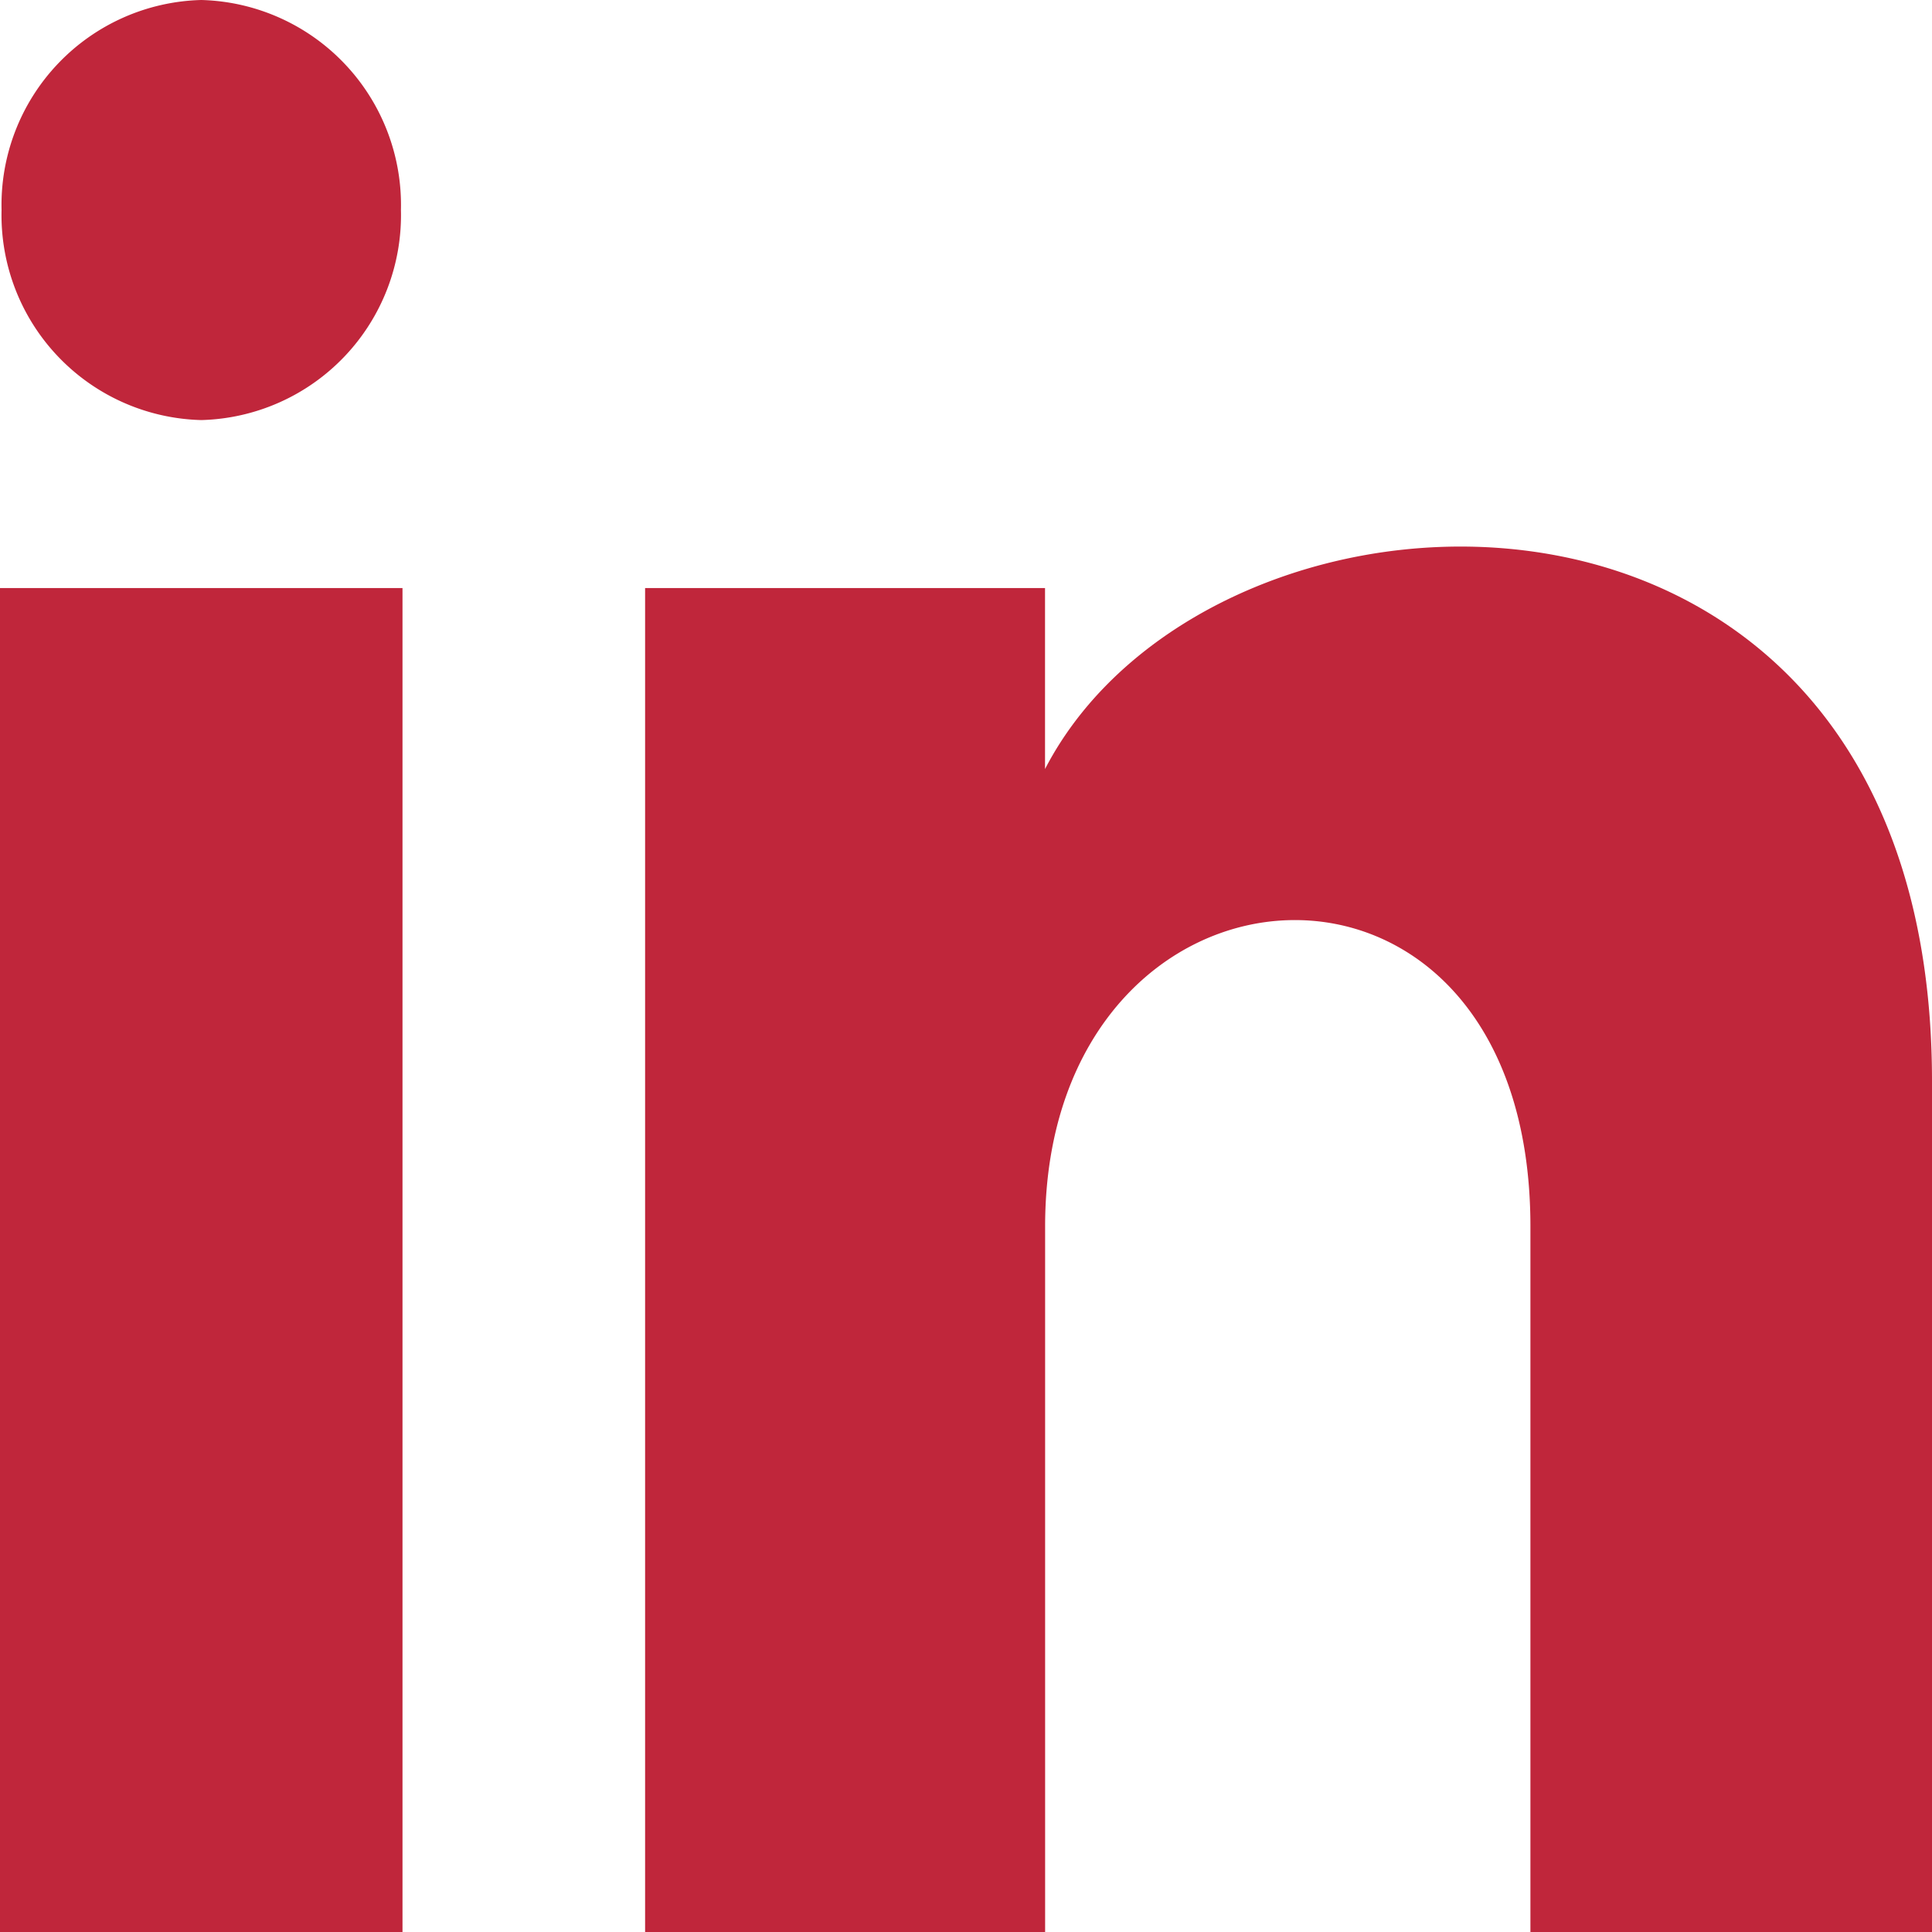
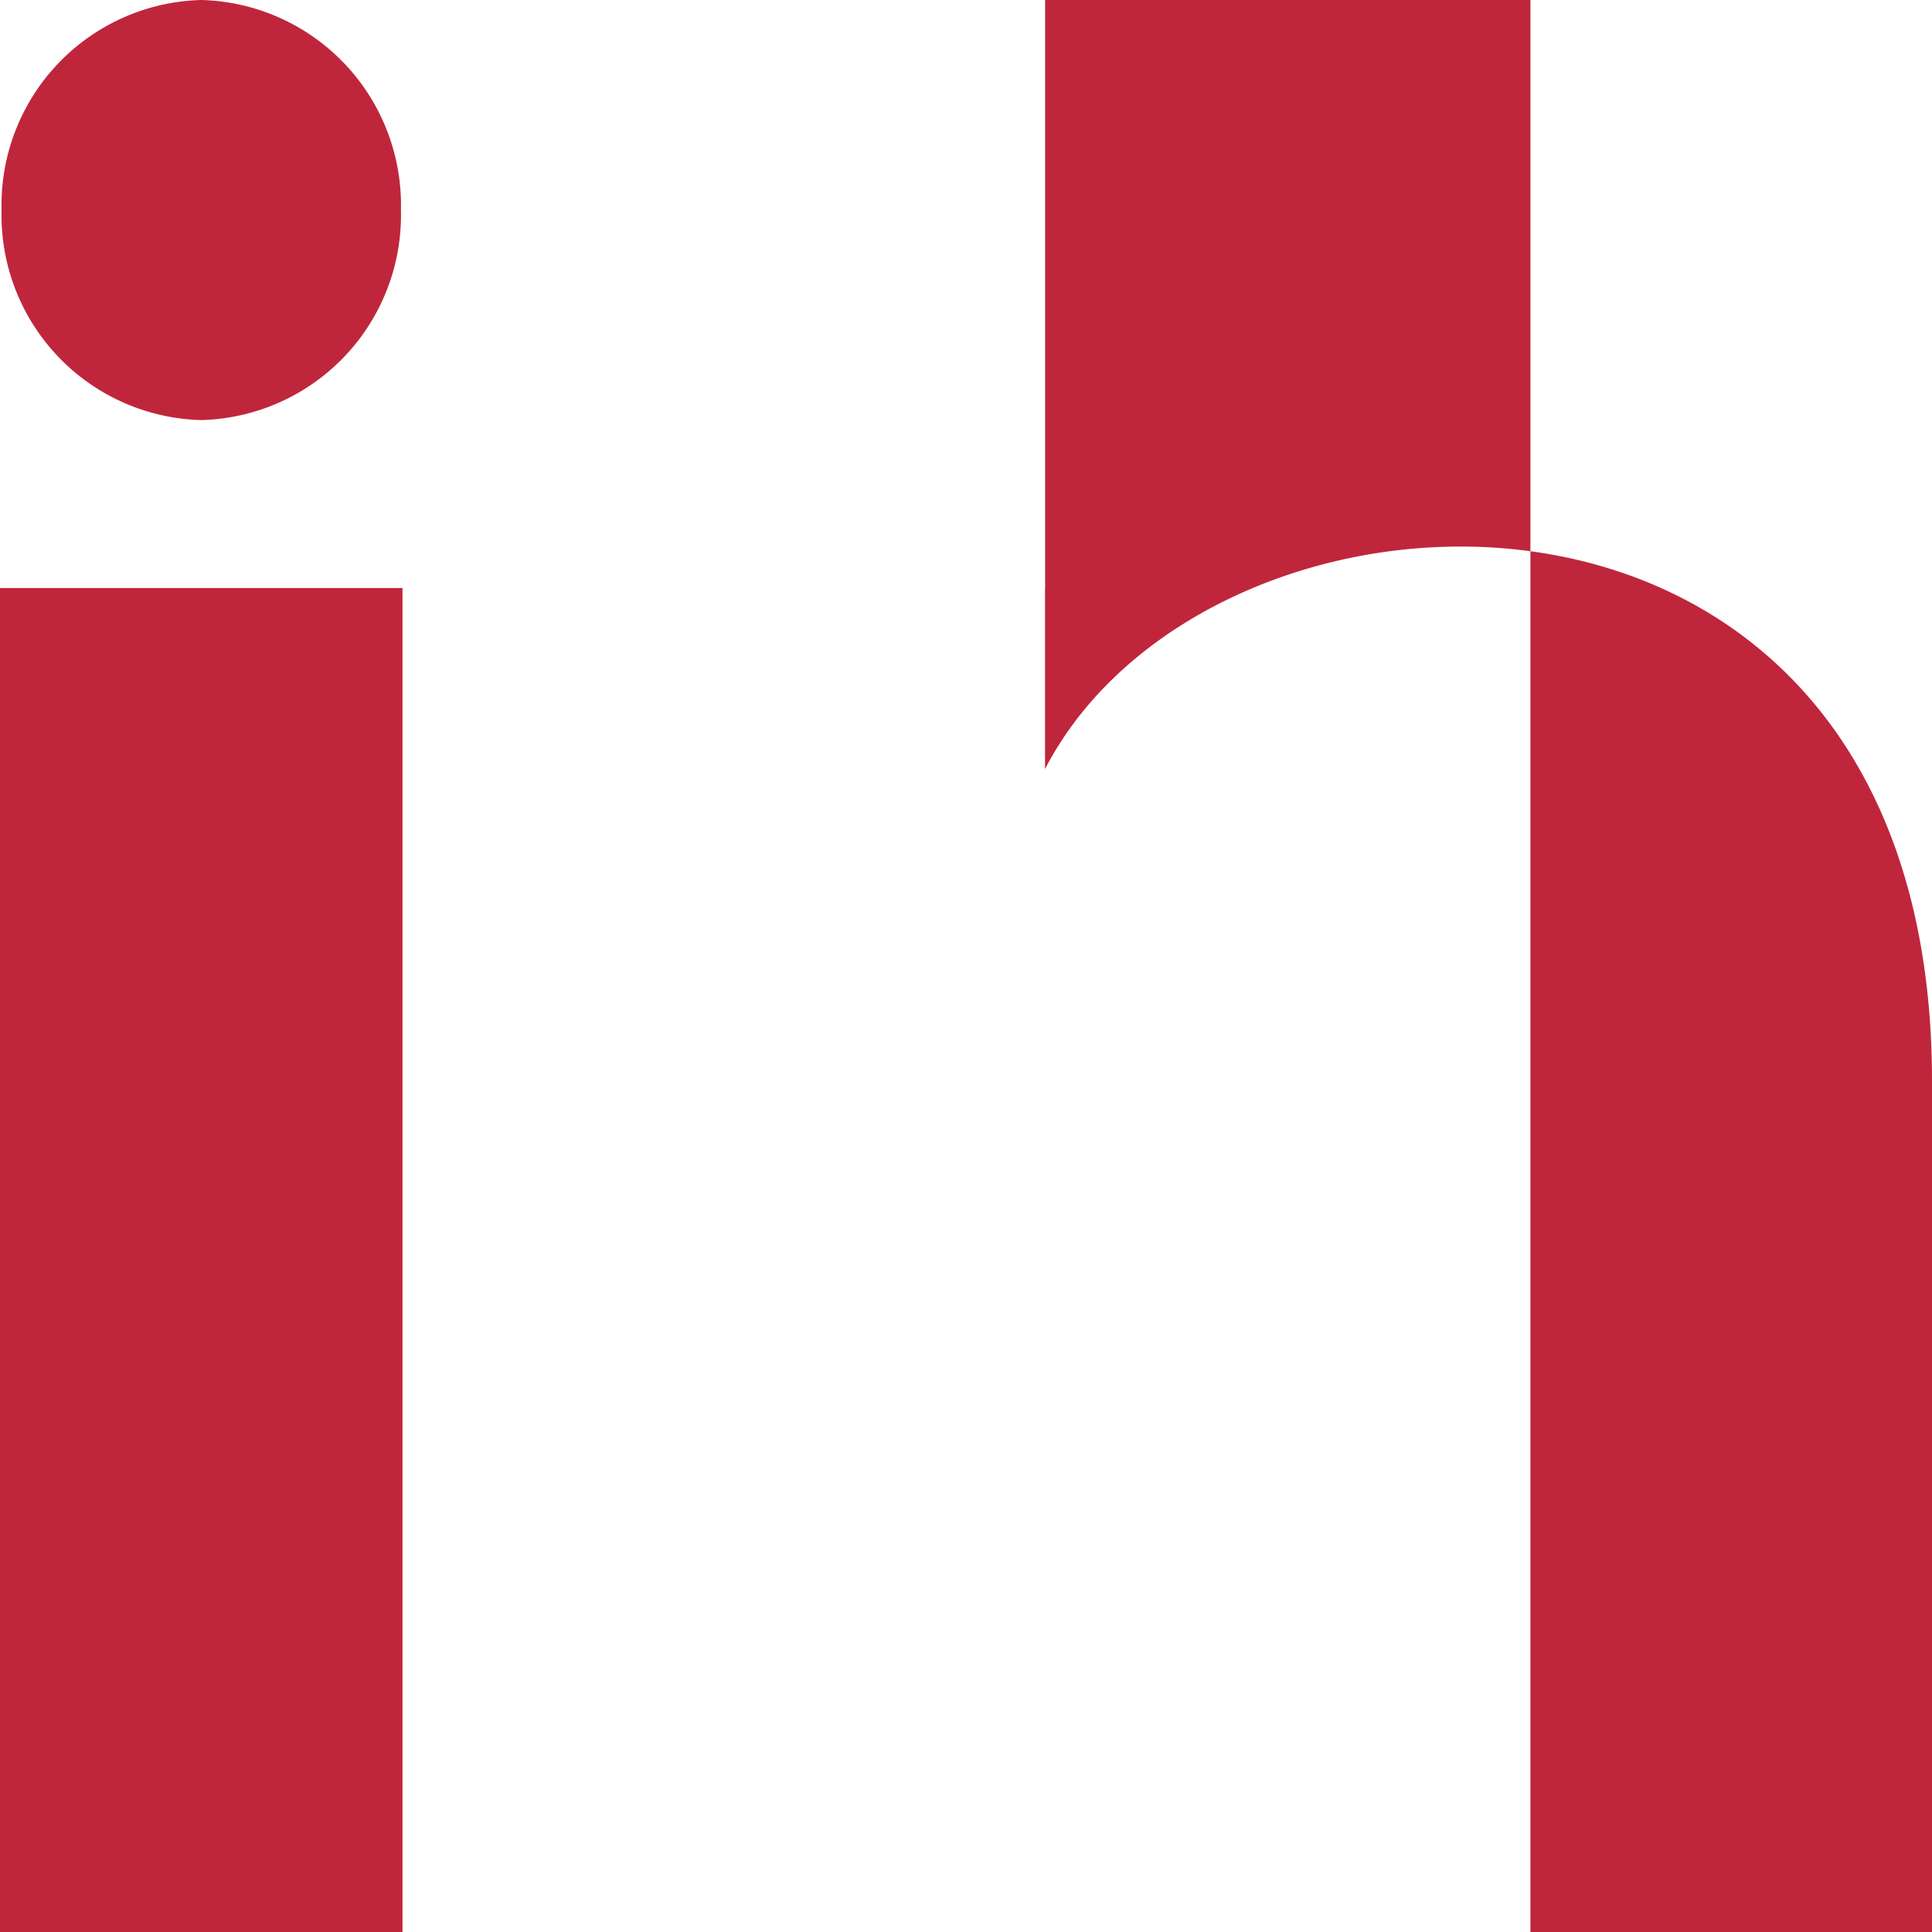
<svg xmlns="http://www.w3.org/2000/svg" width="21" height="21" viewBox="0 0 21 21">
-   <path data-name="icon-linkedin" d="M4.358 3.283a2.228 2.228 0 0 1-2.17 2.283A2.228 2.228 0 0 1 .017 3.283 2.229 2.229 0 0 1 2.188 1a2.229 2.229 0 0 1 2.17 2.283zm.017 4.109H0V22h4.375zm6.984 0H7.012V22h4.348v-7.669c0-4.264 5.275-4.613 5.275 0V22H21v-9.25c0-7.195-7.807-6.933-9.641-3.391V7.391z" transform="translate(0 -1)" style="fill:#c0263b" />
+   <path data-name="icon-linkedin" d="M4.358 3.283a2.228 2.228 0 0 1-2.17 2.283A2.228 2.228 0 0 1 .017 3.283 2.229 2.229 0 0 1 2.188 1a2.229 2.229 0 0 1 2.17 2.283zm.017 4.109H0V22h4.375zm6.984 0H7.012h4.348v-7.669c0-4.264 5.275-4.613 5.275 0V22H21v-9.25c0-7.195-7.807-6.933-9.641-3.391V7.391z" transform="translate(0 -1)" style="fill:#c0263b" />
</svg>